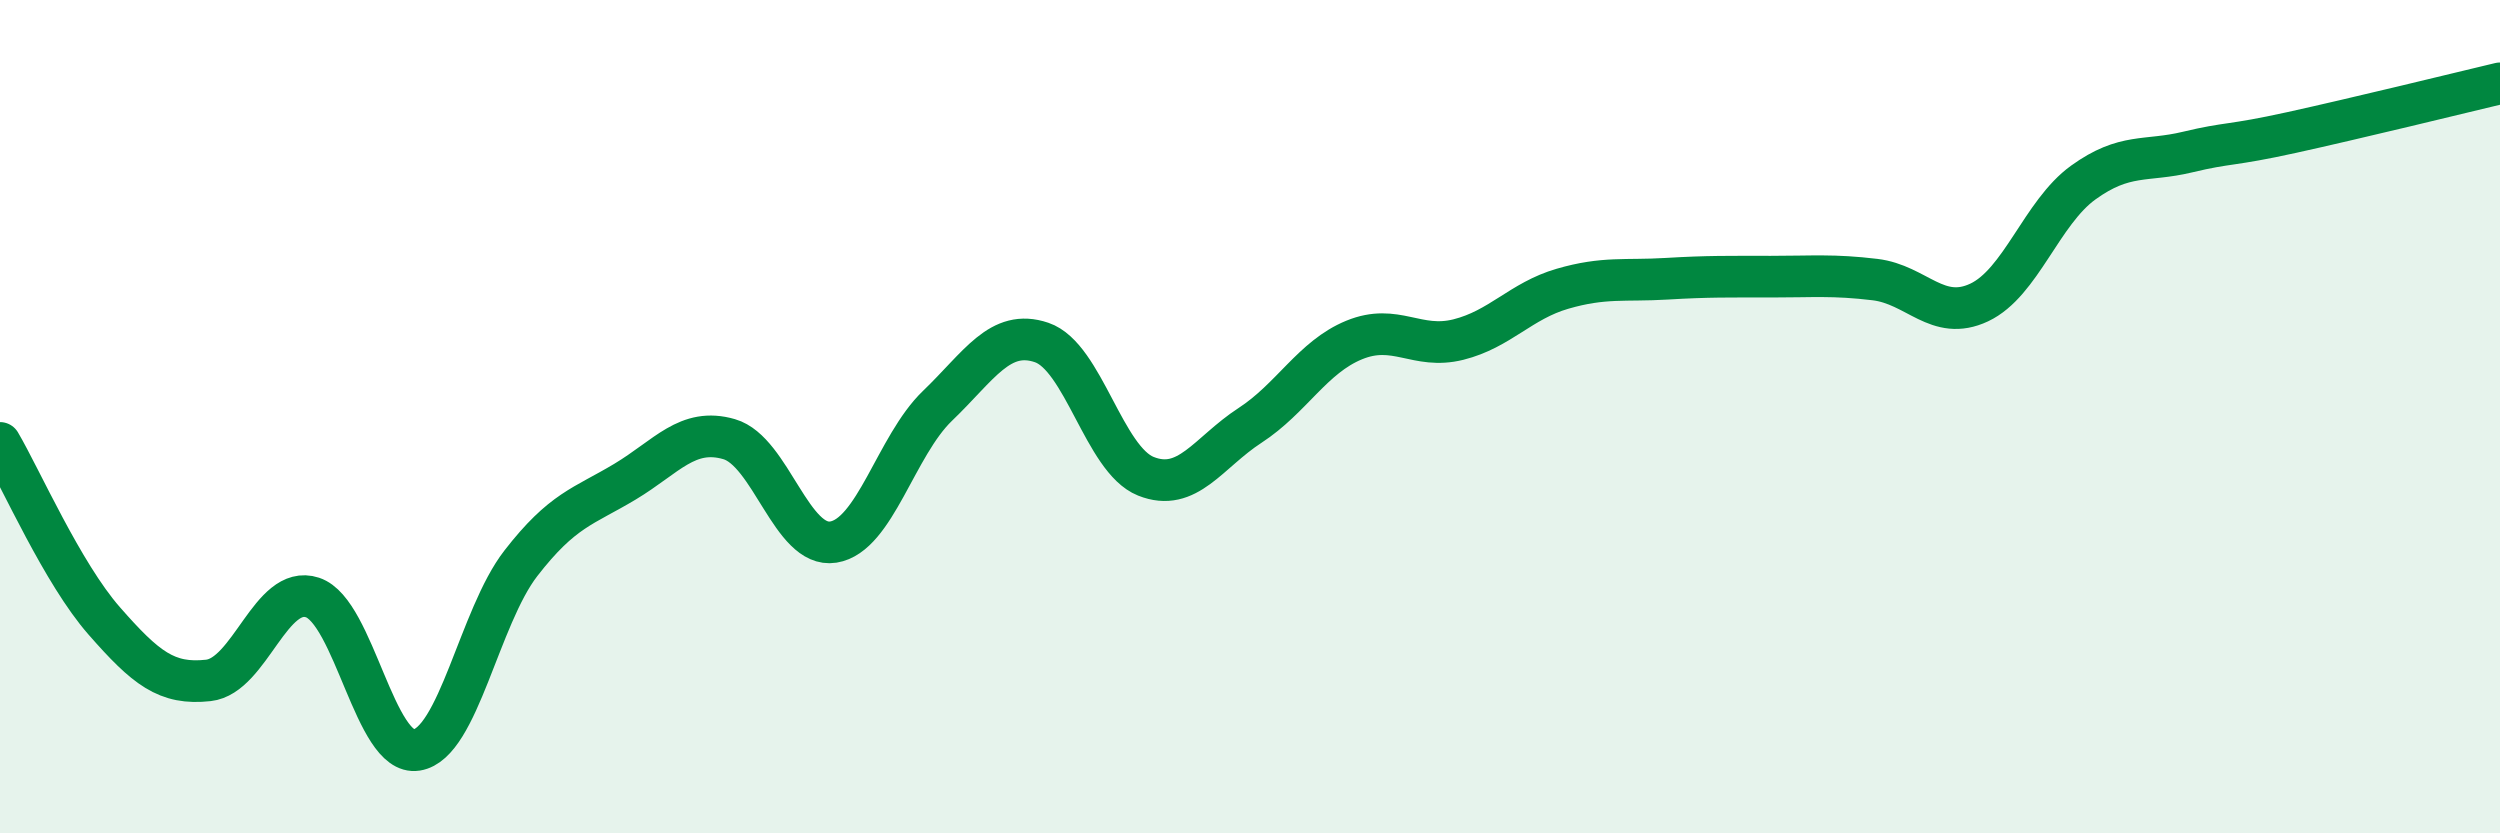
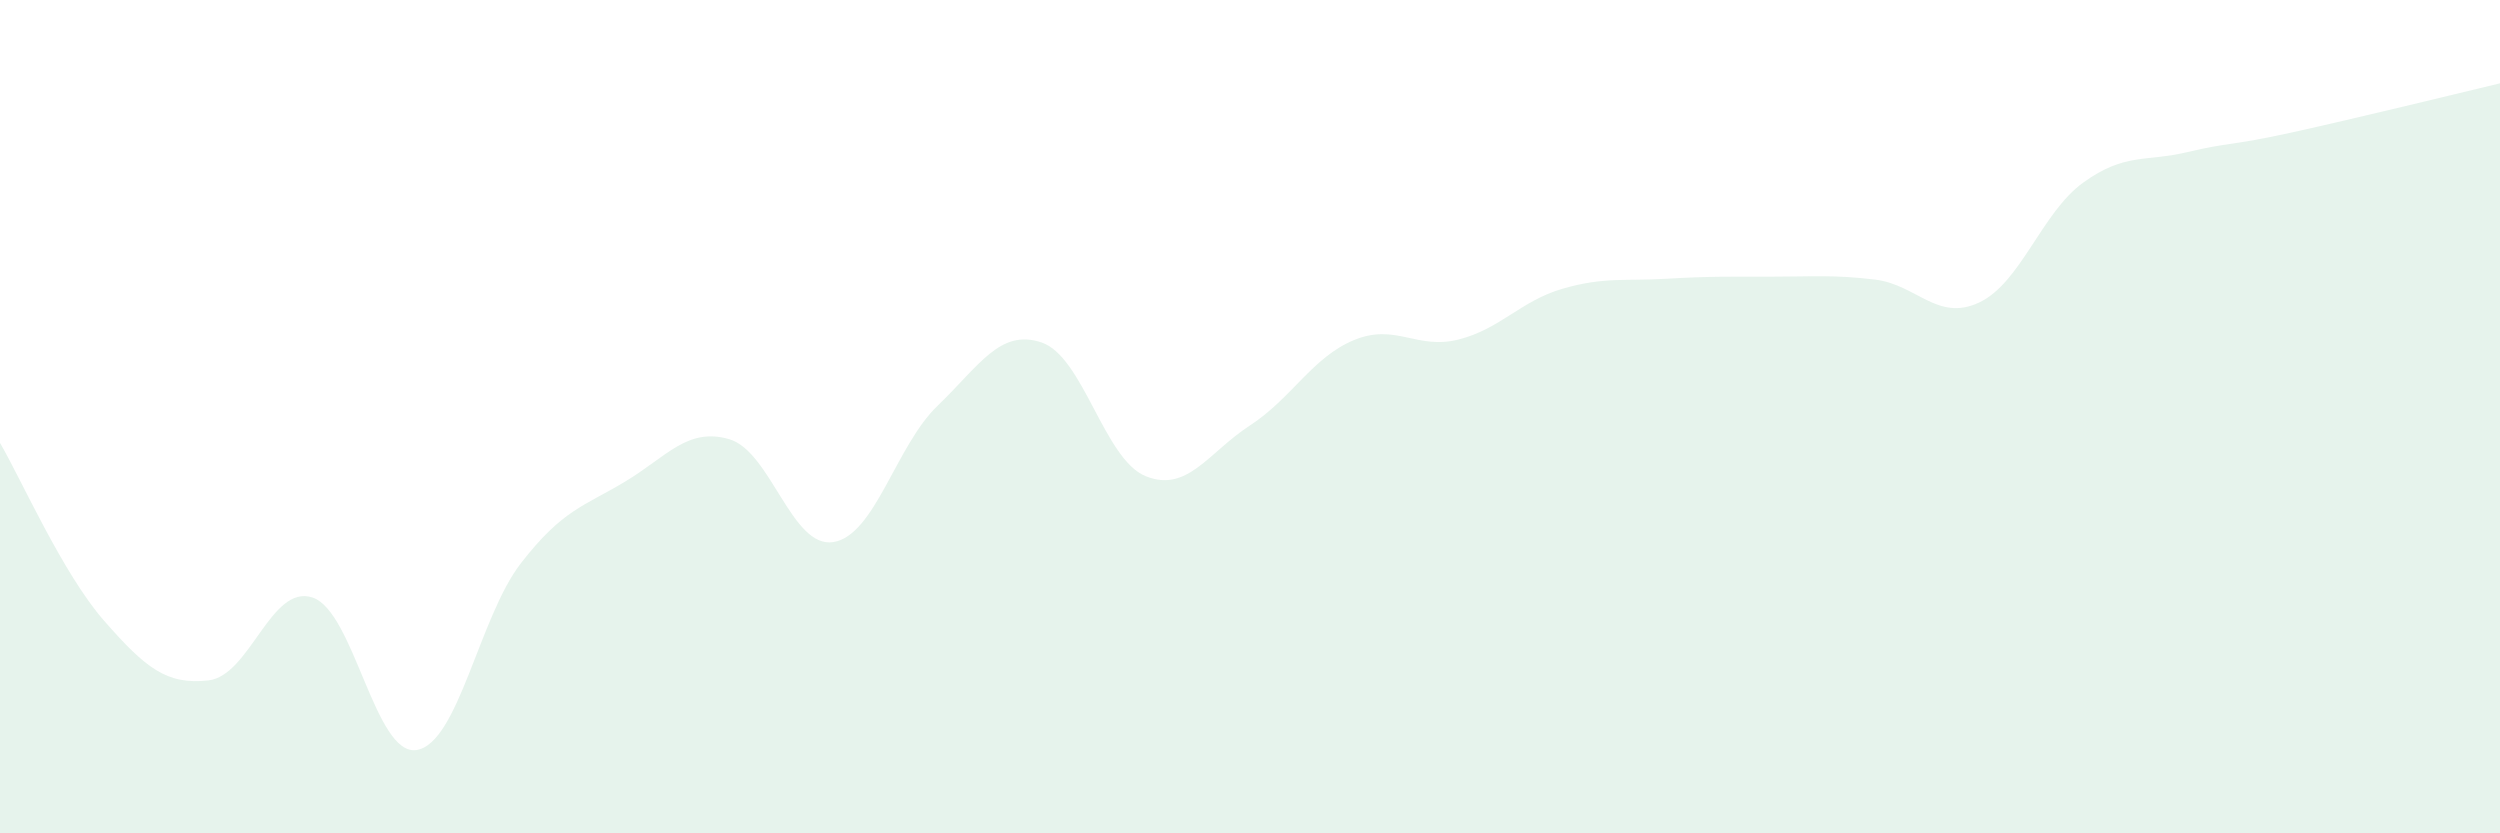
<svg xmlns="http://www.w3.org/2000/svg" width="60" height="20" viewBox="0 0 60 20">
  <path d="M 0,10.63 C 0.5,11.48 1.5,13.76 2.5,14.9 C 3.5,16.04 4,16.44 5,16.33 C 6,16.22 6.5,14.01 7.5,14.34 C 8.5,14.67 9,18.16 10,18 C 11,17.84 11.5,14.81 12.5,13.52 C 13.5,12.23 14,12.16 15,11.56 C 16,10.96 16.5,10.25 17.5,10.54 C 18.5,10.83 19,13.17 20,13.01 C 21,12.85 21.5,10.7 22.5,9.74 C 23.5,8.78 24,7.88 25,8.22 C 26,8.56 26.5,11.03 27.5,11.43 C 28.5,11.83 29,10.86 30,10.21 C 31,9.56 31.5,8.57 32.5,8.16 C 33.5,7.75 34,8.4 35,8.15 C 36,7.9 36.5,7.22 37.5,6.93 C 38.5,6.64 39,6.75 40,6.69 C 41,6.63 41.5,6.64 42.5,6.64 C 43.5,6.64 44,6.59 45,6.71 C 46,6.83 46.5,7.73 47.5,7.26 C 48.5,6.79 49,5.1 50,4.38 C 51,3.66 51.5,3.89 52.5,3.65 C 53.5,3.41 53.5,3.51 55,3.18 C 56.5,2.85 59,2.24 60,2L60 20L0 20Z" fill="#008740" opacity="0.1" stroke-linecap="round" stroke-linejoin="round" />
-   <path d="M 0,10.63 C 0.5,11.48 1.5,13.76 2.5,14.9 C 3.5,16.04 4,16.44 5,16.33 C 6,16.22 6.5,14.01 7.5,14.34 C 8.5,14.67 9,18.16 10,18 C 11,17.84 11.5,14.81 12.5,13.52 C 13.5,12.23 14,12.16 15,11.56 C 16,10.96 16.5,10.25 17.5,10.54 C 18.5,10.83 19,13.17 20,13.01 C 21,12.85 21.5,10.7 22.5,9.74 C 23.5,8.78 24,7.88 25,8.22 C 26,8.56 26.5,11.03 27.5,11.43 C 28.5,11.83 29,10.86 30,10.21 C 31,9.56 31.5,8.57 32.5,8.16 C 33.5,7.75 34,8.4 35,8.15 C 36,7.9 36.5,7.22 37.5,6.93 C 38.5,6.64 39,6.75 40,6.69 C 41,6.63 41.5,6.64 42.5,6.64 C 43.5,6.64 44,6.59 45,6.71 C 46,6.83 46.5,7.73 47.5,7.26 C 48.5,6.79 49,5.1 50,4.38 C 51,3.66 51.5,3.89 52.5,3.65 C 53.5,3.41 53.5,3.51 55,3.18 C 56.5,2.85 59,2.24 60,2" stroke="#008740" stroke-width="1" fill="none" stroke-linecap="round" stroke-linejoin="round" />
</svg>